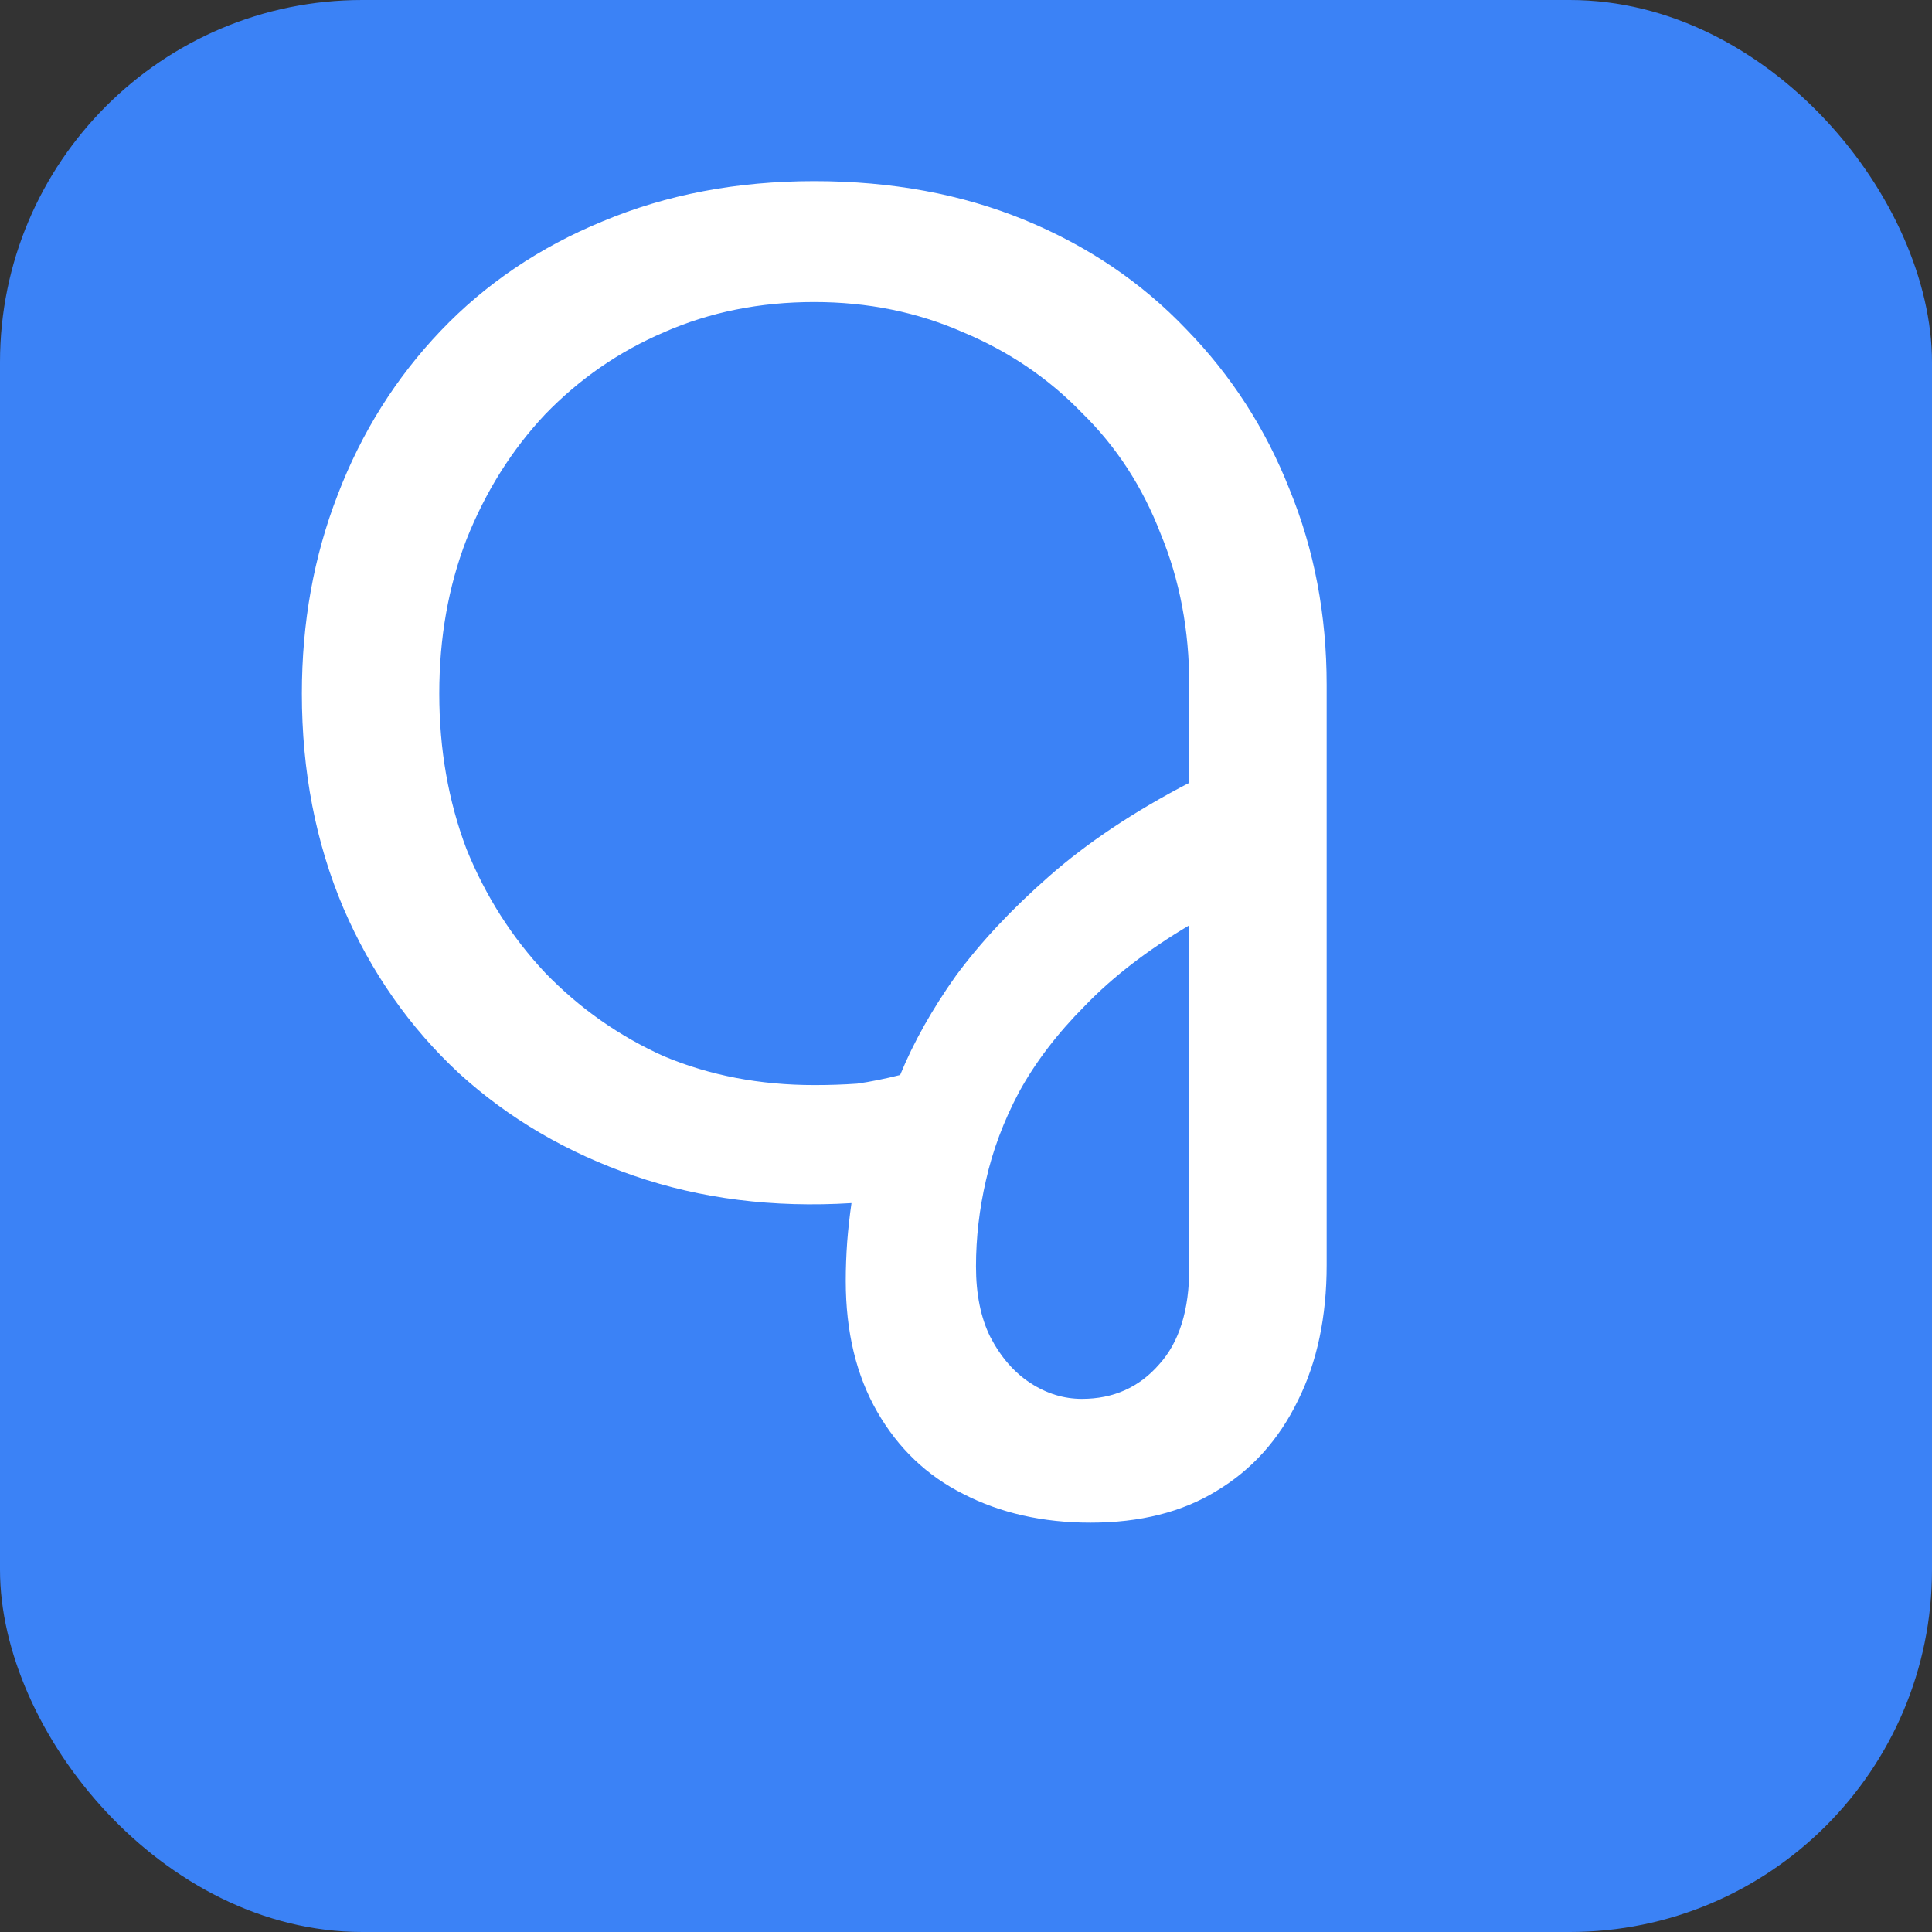
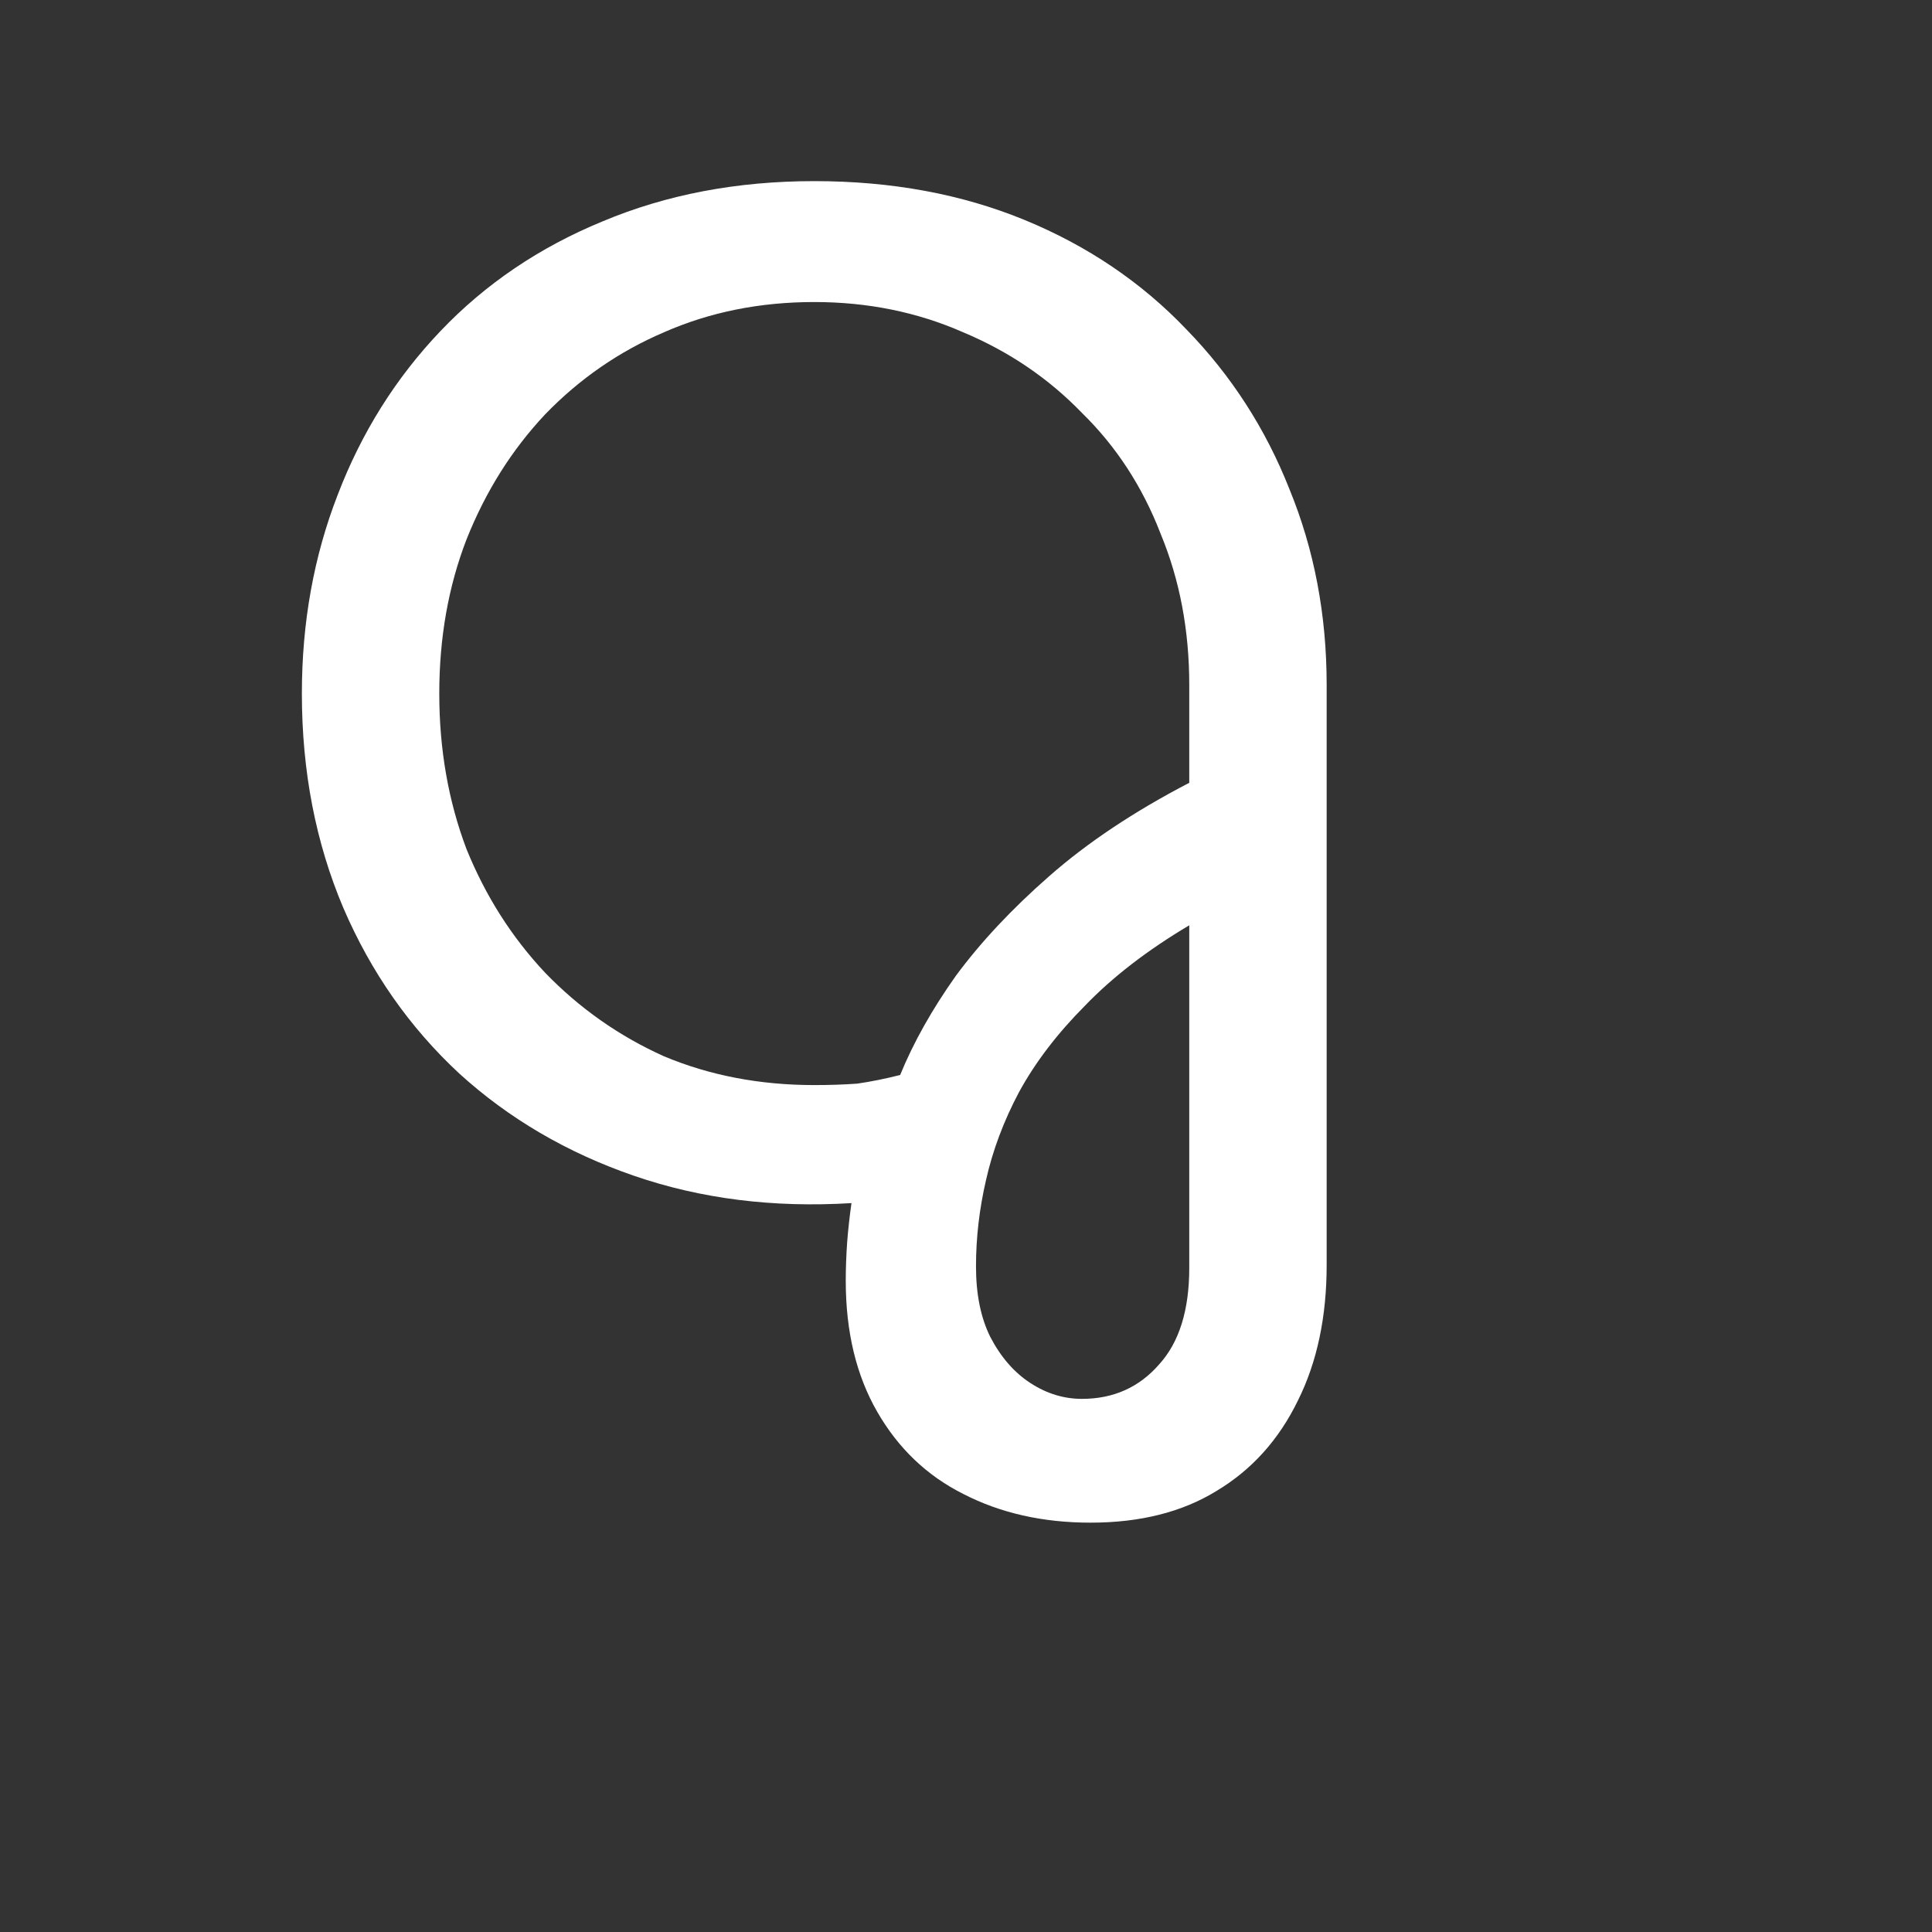
<svg xmlns="http://www.w3.org/2000/svg" width="32" height="32" viewBox="0 0 32 32" fill="none">
  <rect x="0" y="0" width="32" height="32" fill="#333333" stroke="none" />
-   <rect width="32" height="32" rx="6" fill="#3b82f6" />
  <g transform="translate(5, 3) scale(0.11)">
    <path d="M118.746 202C111.563 202 105.169 200.555 99.566 197.665C94.106 194.92 89.796 190.802 86.635 185.311C83.474 179.82 81.894 173.246 81.894 165.588C81.894 163.71 81.966 161.759 82.109 159.736C82.253 157.858 82.469 155.907 82.756 153.884C70.975 154.607 60.056 153.234 49.998 149.766C39.941 146.298 31.177 141.169 23.706 134.378C16.235 127.442 10.416 119.134 6.25 109.453C2.083 99.627 0 88.863 0 77.159C0 66.466 1.796 56.496 5.388 47.249C8.98 37.857 14.152 29.621 20.904 22.541C27.657 15.461 35.775 9.97 45.257 6.069C54.883 2.023 65.515 0 77.153 0C88.79 0 99.35 1.951 108.833 5.852C118.315 9.753 126.433 15.244 133.186 22.324C139.938 29.26 145.11 37.279 148.702 46.382C152.438 55.485 154.306 65.31 154.306 75.858V163.204C154.306 171.006 152.869 177.798 149.995 183.577C147.122 189.501 143.027 194.053 137.711 197.232C132.539 200.411 126.217 202 118.746 202ZM117.453 183.361C122.194 183.361 126.074 181.627 129.091 178.159C132.108 174.835 133.617 169.995 133.617 163.637V112.054C127.295 115.81 122.051 119.856 117.884 124.191C113.718 128.381 110.413 132.716 107.971 137.195C105.672 141.53 104.02 145.937 103.014 150.416C102.008 154.751 101.505 159.086 101.505 163.421C101.505 167.611 102.224 171.151 103.661 174.041C105.241 177.075 107.252 179.387 109.695 180.976C112.137 182.566 114.723 183.361 117.453 183.361ZM77.153 136.112C79.452 136.112 81.607 136.039 83.618 135.895C85.629 135.606 87.785 135.172 90.083 134.594C92.095 129.682 94.897 124.697 98.488 119.639C102.224 114.582 106.893 109.597 112.496 104.685C118.243 99.627 125.283 94.931 133.617 90.597V75.858C133.617 67.622 132.18 60.036 129.306 53.101C126.577 46.021 122.625 39.952 117.453 34.895C112.425 29.693 106.462 25.647 99.566 22.758C92.669 19.723 85.198 18.206 77.153 18.206C68.963 18.206 61.42 19.723 54.524 22.758C47.772 25.647 41.809 29.765 36.637 35.112C31.608 40.458 27.657 46.743 24.784 53.968C22.054 61.048 20.689 68.778 20.689 77.159C20.689 85.539 22.054 93.342 24.784 100.567C27.657 107.647 31.608 113.86 36.637 119.206C41.809 124.552 47.772 128.742 54.524 131.777C61.42 134.667 68.963 136.112 77.153 136.112Z" fill="white" />
  </g>
</svg>